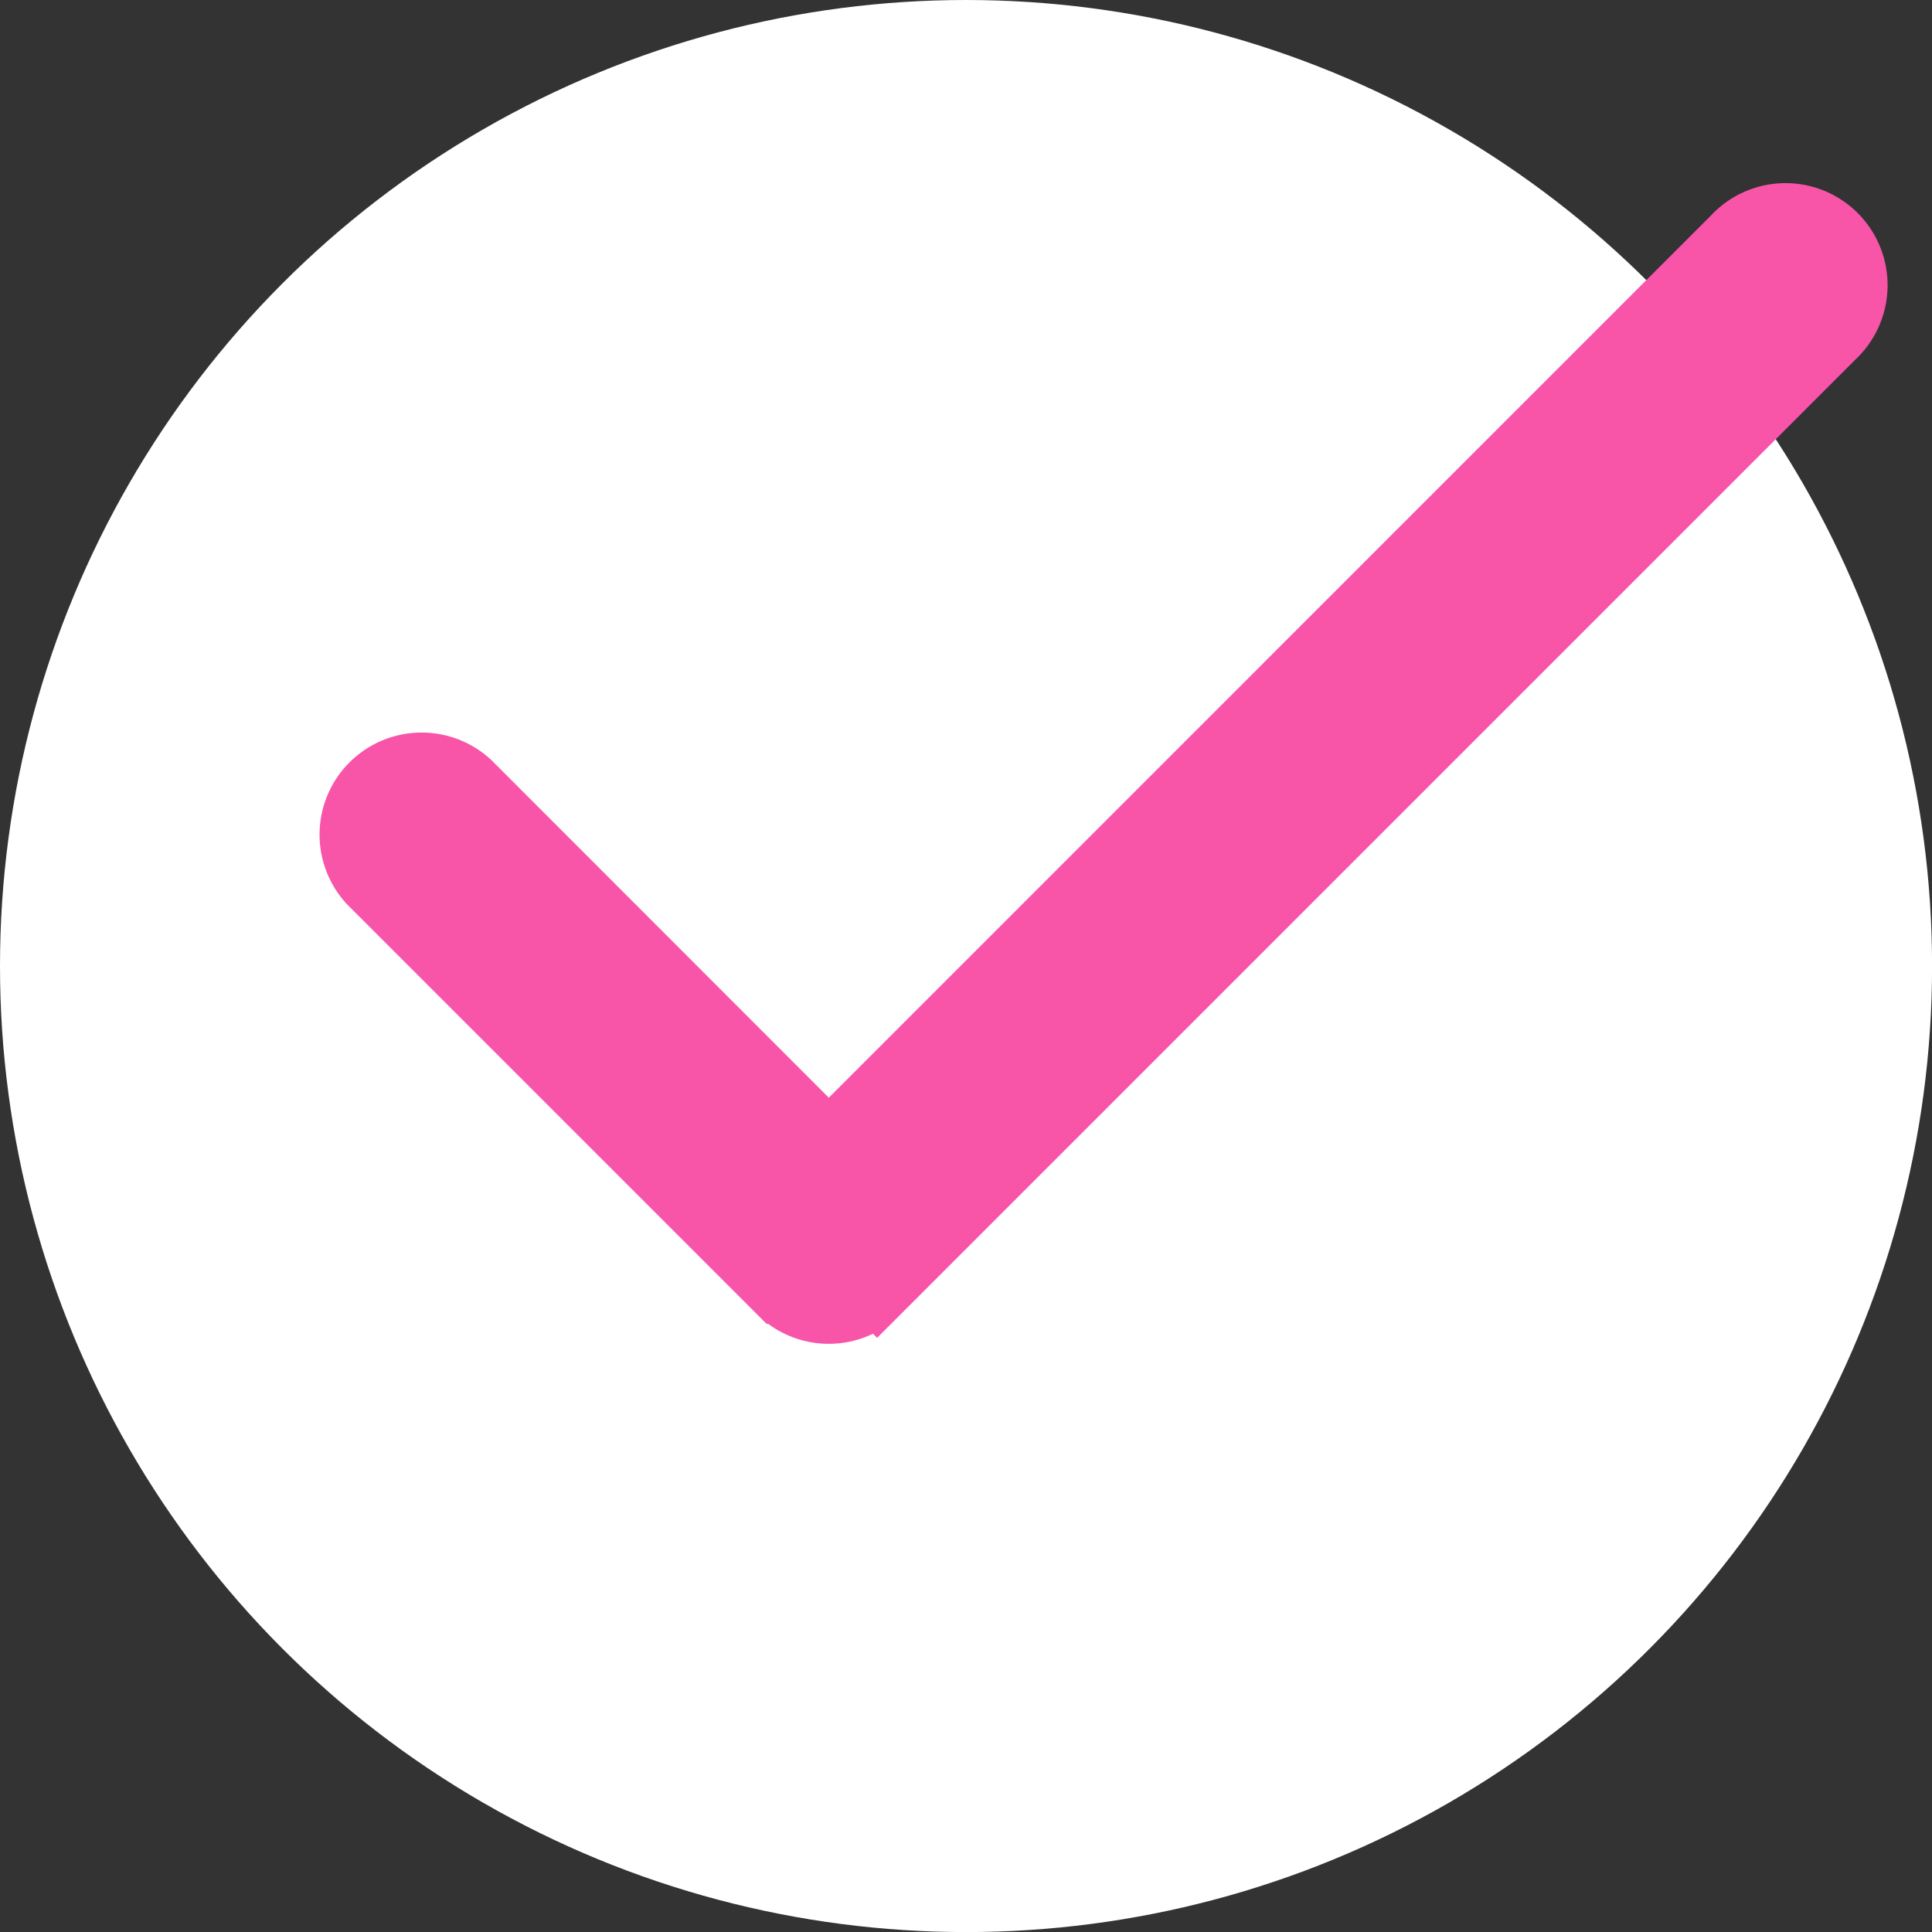
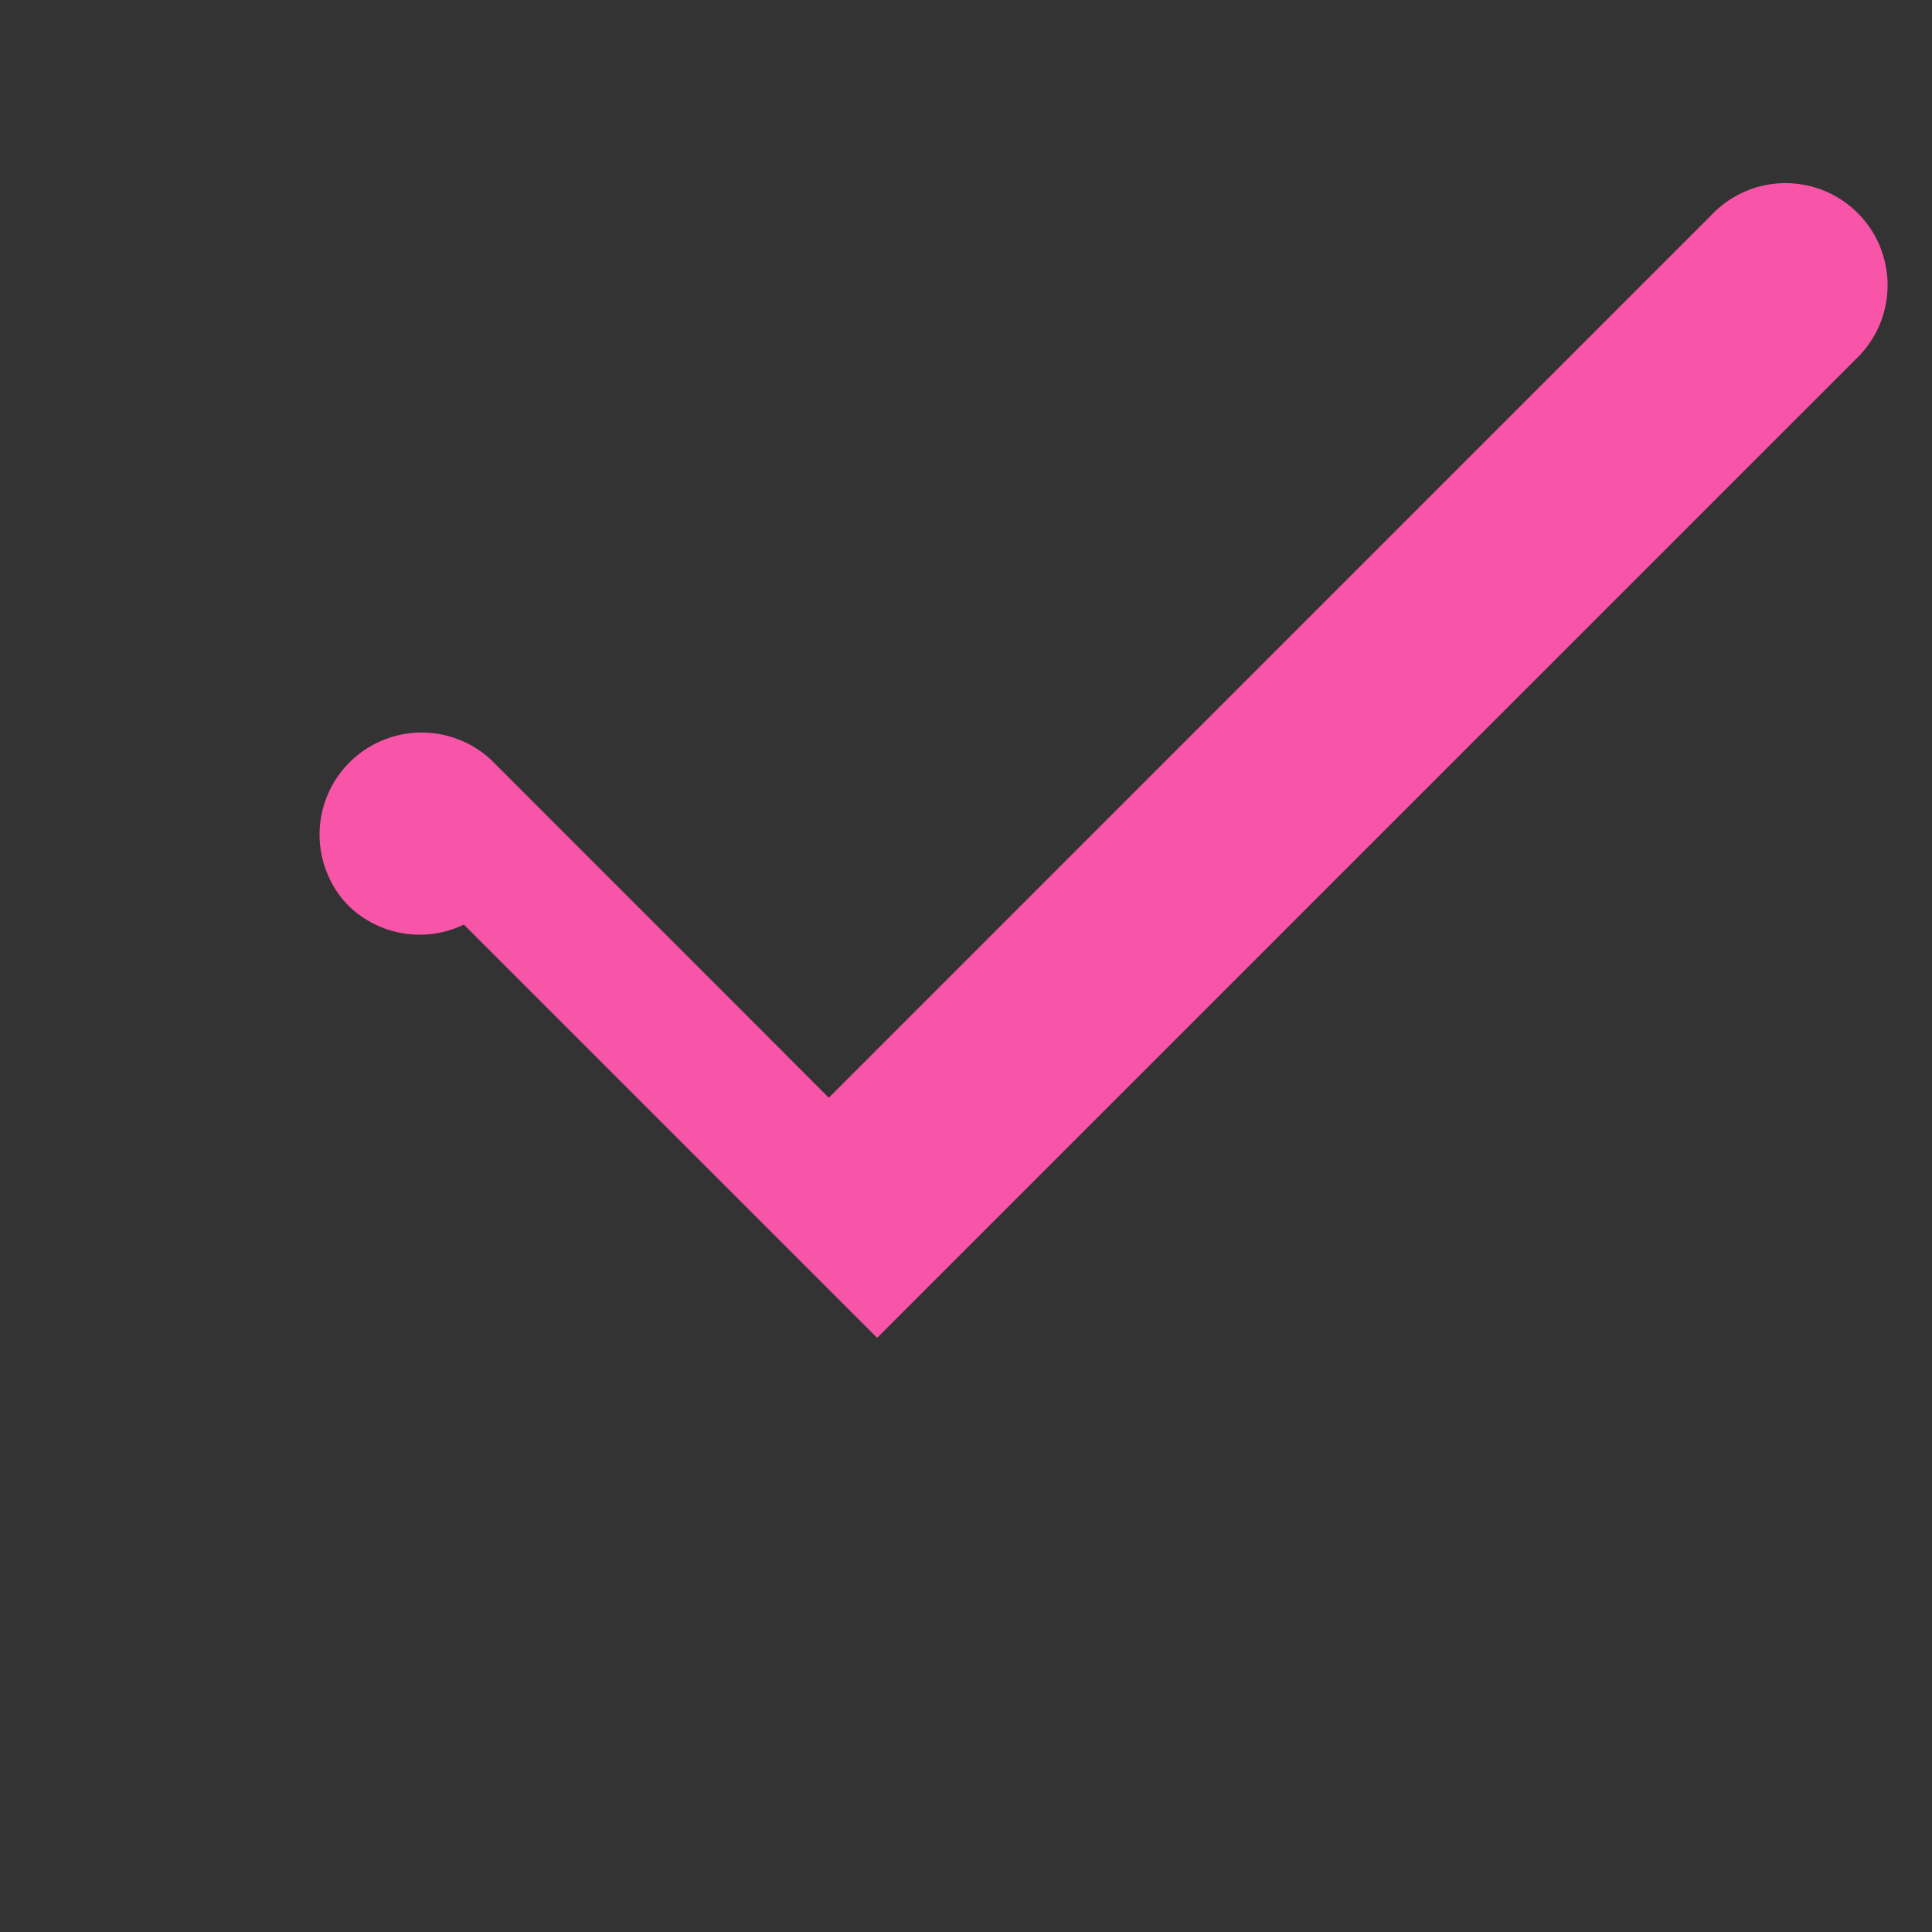
<svg xmlns="http://www.w3.org/2000/svg" id="check" width="28.621" height="28.621" viewBox="0 0 28.621 28.621">
  <rect x="0" y="0" width="28.621" height="28.621" fill="#333333" stroke="none" />
-   <circle id="楕円形_440" data-name="楕円形 440" cx="14.311" cy="14.311" r="14.311" fill="#fff" />
-   <path id="パス_108511" data-name="パス 108511" d="M61.781,45.862,75.924,31.719a1.012,1.012,0,1,0-1.43-1.43L61.065,43.719,55.719,38.37a1.012,1.012,0,0,0-1.43,1.43l6.061,6.061a1.01,1.01,0,0,0,1.43,0Z" transform="translate(-48.787 -26.75)" fill="#f854a8" stroke="#f854a8" stroke-width="1" />
+   <path id="パス_108511" data-name="パス 108511" d="M61.781,45.862,75.924,31.719a1.012,1.012,0,1,0-1.43-1.43L61.065,43.719,55.719,38.37a1.012,1.012,0,0,0-1.43,1.43a1.01,1.01,0,0,0,1.43,0Z" transform="translate(-48.787 -26.75)" fill="#f854a8" stroke="#f854a8" stroke-width="1" />
</svg>